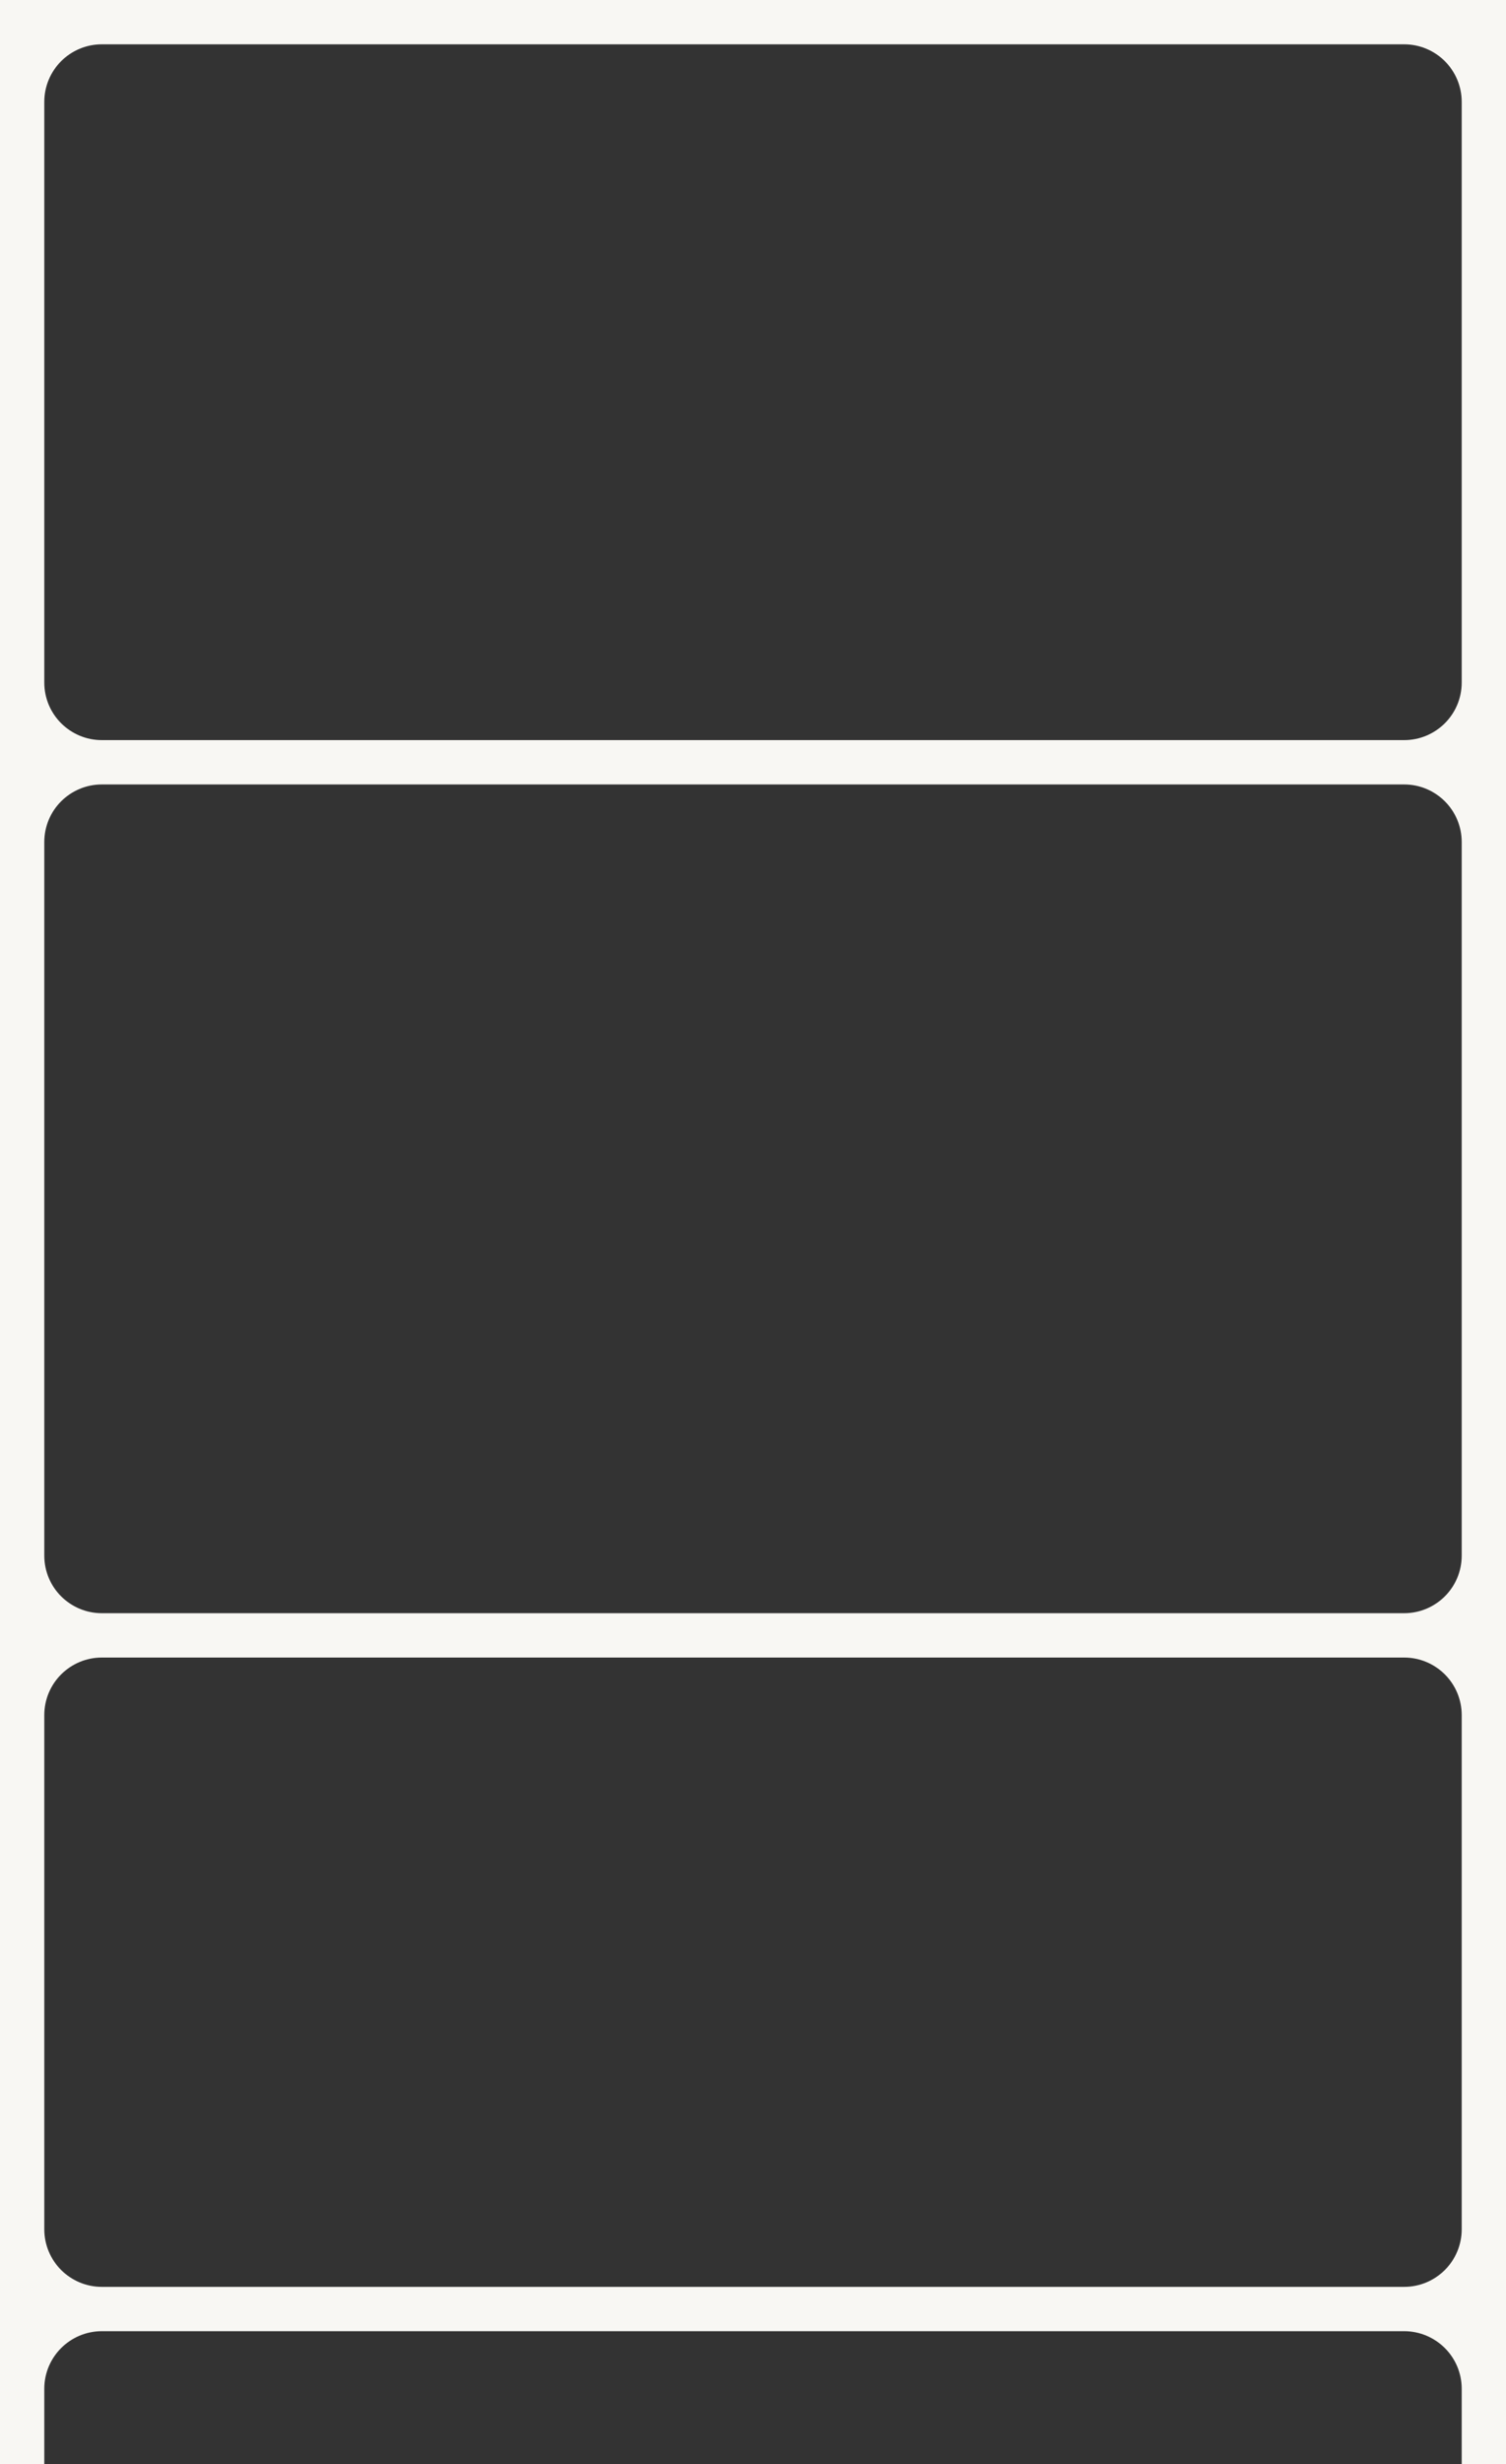
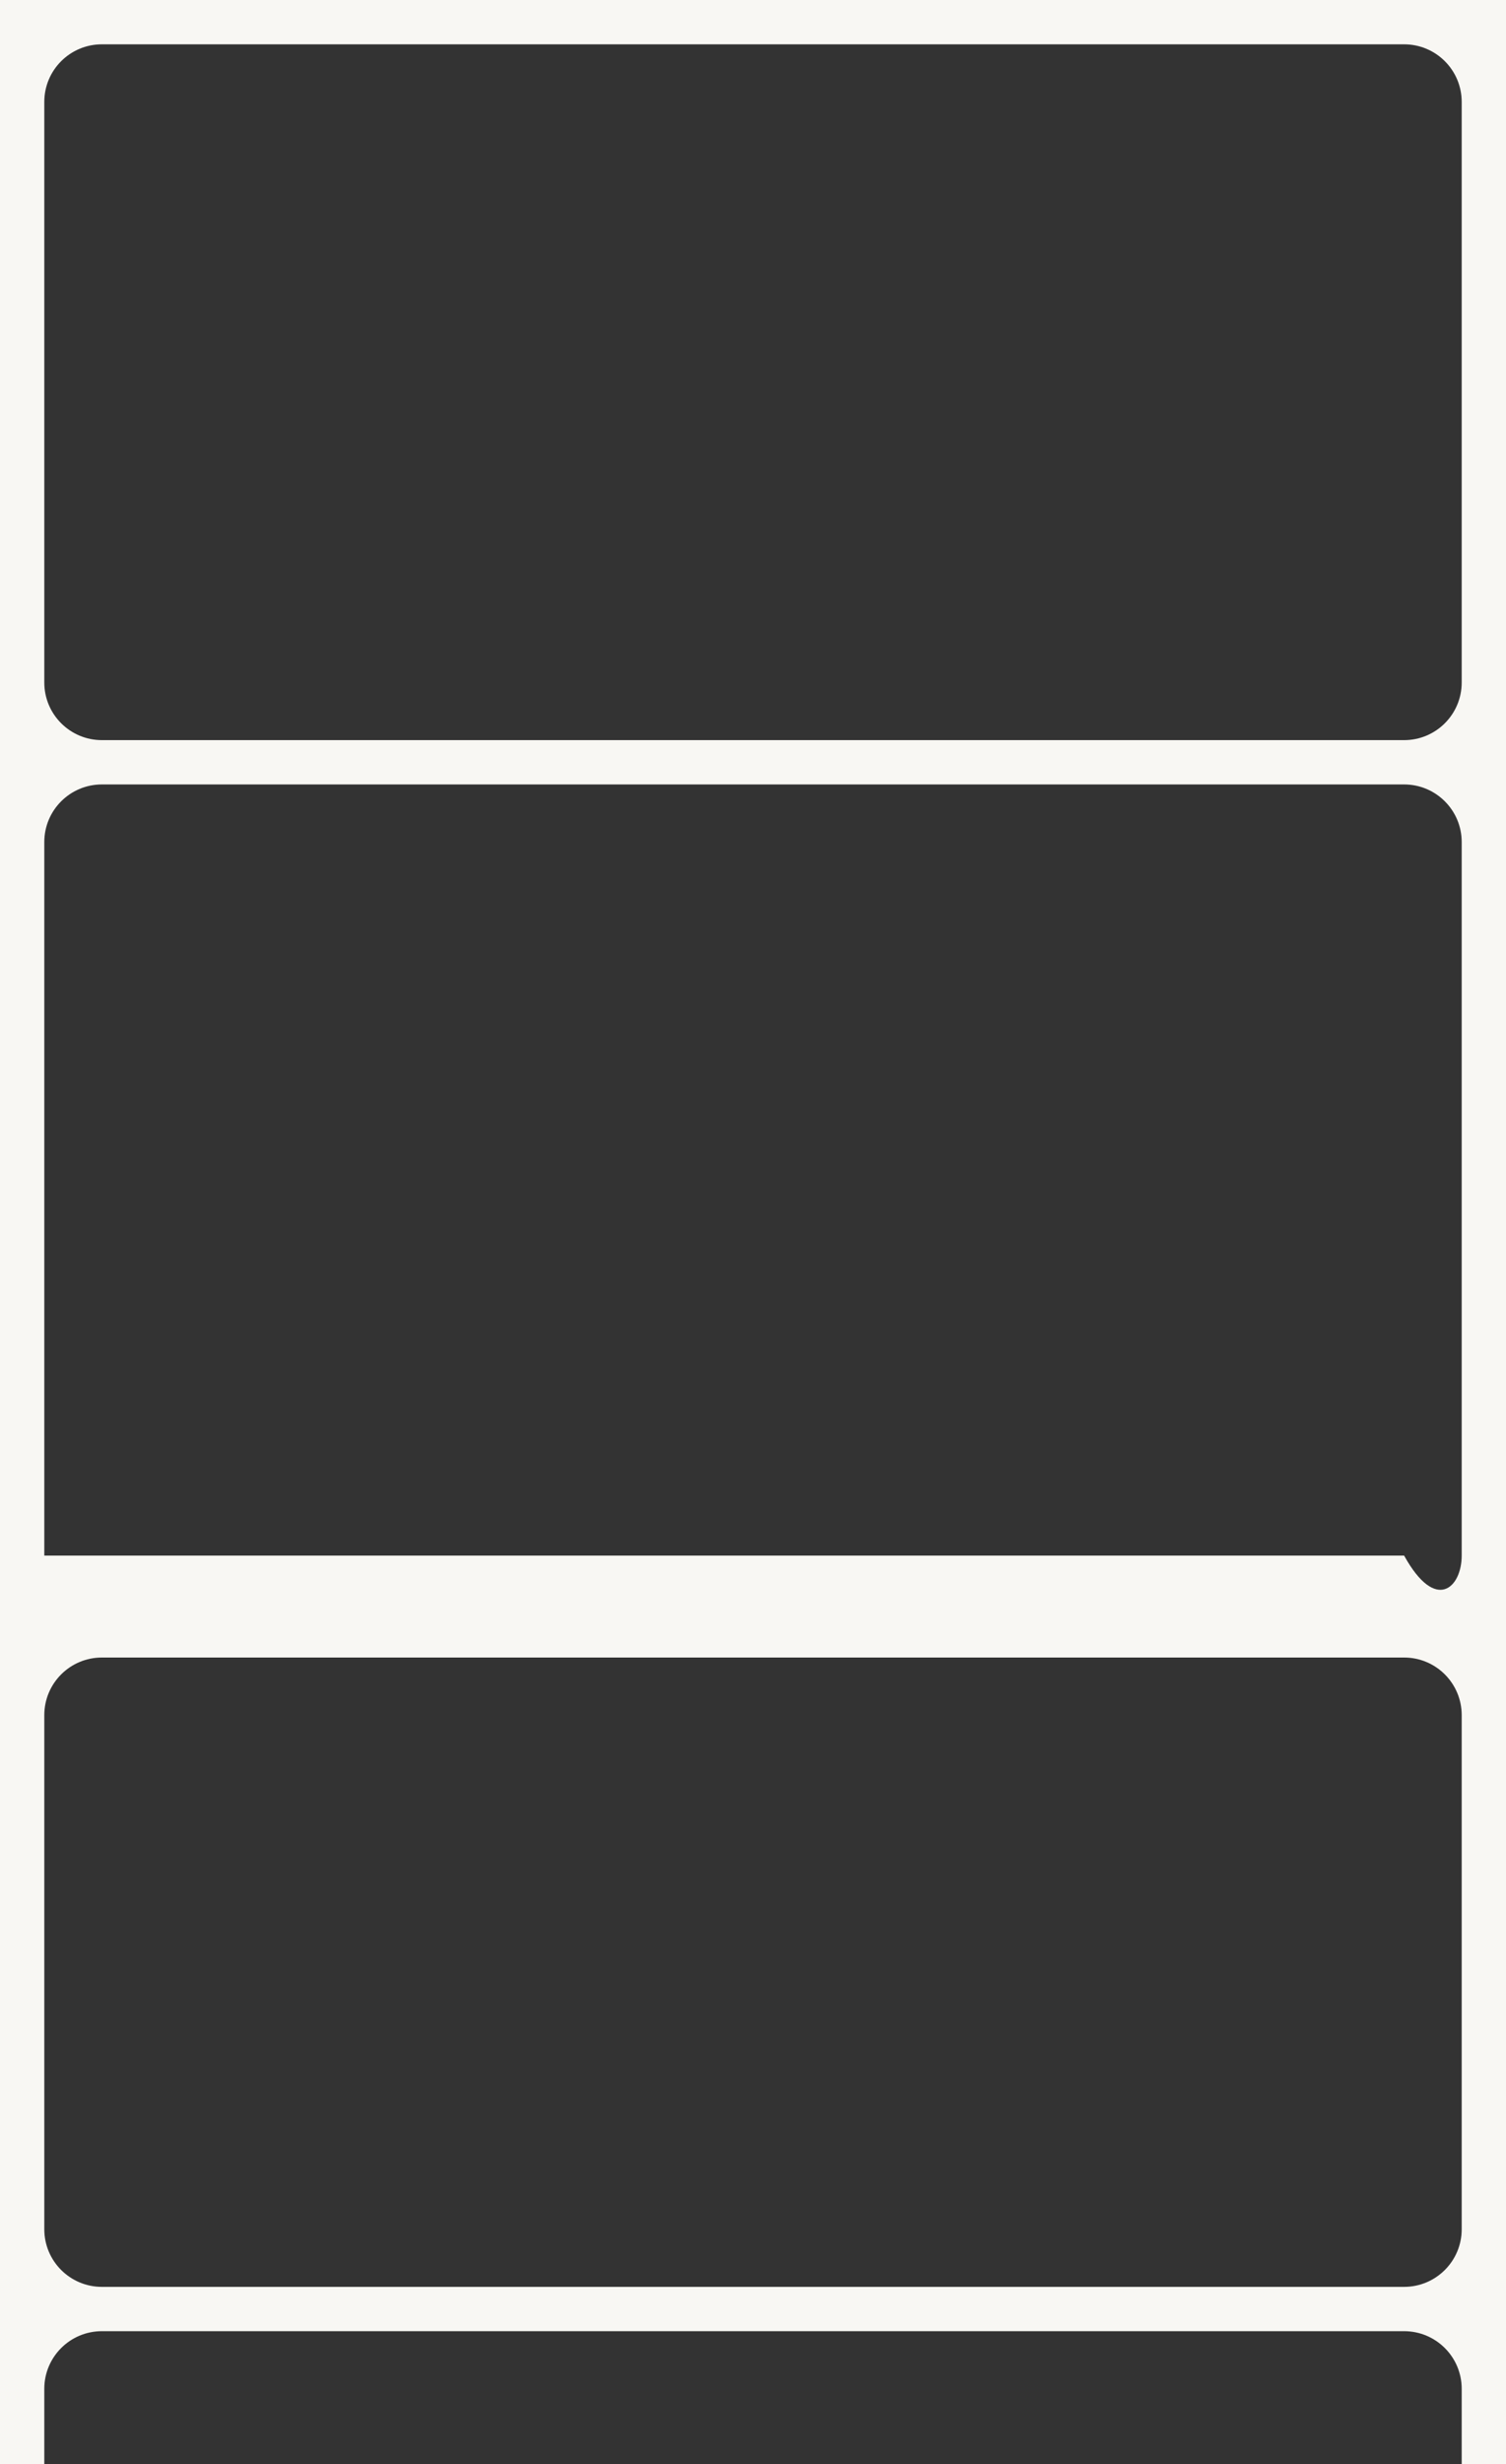
<svg xmlns="http://www.w3.org/2000/svg" width="340" height="556" viewBox="0 0 340 556" fill="none">
  <rect x="0" y="0" width="340" height="556" fill="#333333" stroke="none" />
-   <path fill-rule="evenodd" clip-rule="evenodd" d="M0 0H340V556H330V539C330 531.82 324.18 526 317 526H23C15.82 526 10 531.82 10 539V556H0V0ZM10 23C10 15.82 15.82 10 23 10H317C324.18 10 330 15.82 330 23V154C330 161.18 324.18 167 317 167H23C15.82 167 10 161.18 10 154V23ZM23 177C15.82 177 10 182.82 10 190V351C10 358.18 15.82 364 23 364H317C324.18 364 330 358.18 330 351V190C330 182.82 324.18 177 317 177H23ZM10 387C10 379.82 15.82 374 23 374H317C324.18 374 330 379.82 330 387V503C330 510.18 324.18 516 317 516H23C15.82 516 10 510.18 10 503V387Z" fill="#F8F7F3" />
+   <path fill-rule="evenodd" clip-rule="evenodd" d="M0 0H340V556H330V539C330 531.82 324.18 526 317 526H23C15.82 526 10 531.82 10 539V556H0V0ZM10 23C10 15.82 15.82 10 23 10H317C324.18 10 330 15.82 330 23V154C330 161.18 324.18 167 317 167H23C15.82 167 10 161.18 10 154V23ZM23 177C15.82 177 10 182.82 10 190V351H317C324.18 364 330 358.18 330 351V190C330 182.82 324.18 177 317 177H23ZM10 387C10 379.82 15.82 374 23 374H317C324.18 374 330 379.82 330 387V503C330 510.18 324.18 516 317 516H23C15.82 516 10 510.18 10 503V387Z" fill="#F8F7F3" />
</svg>